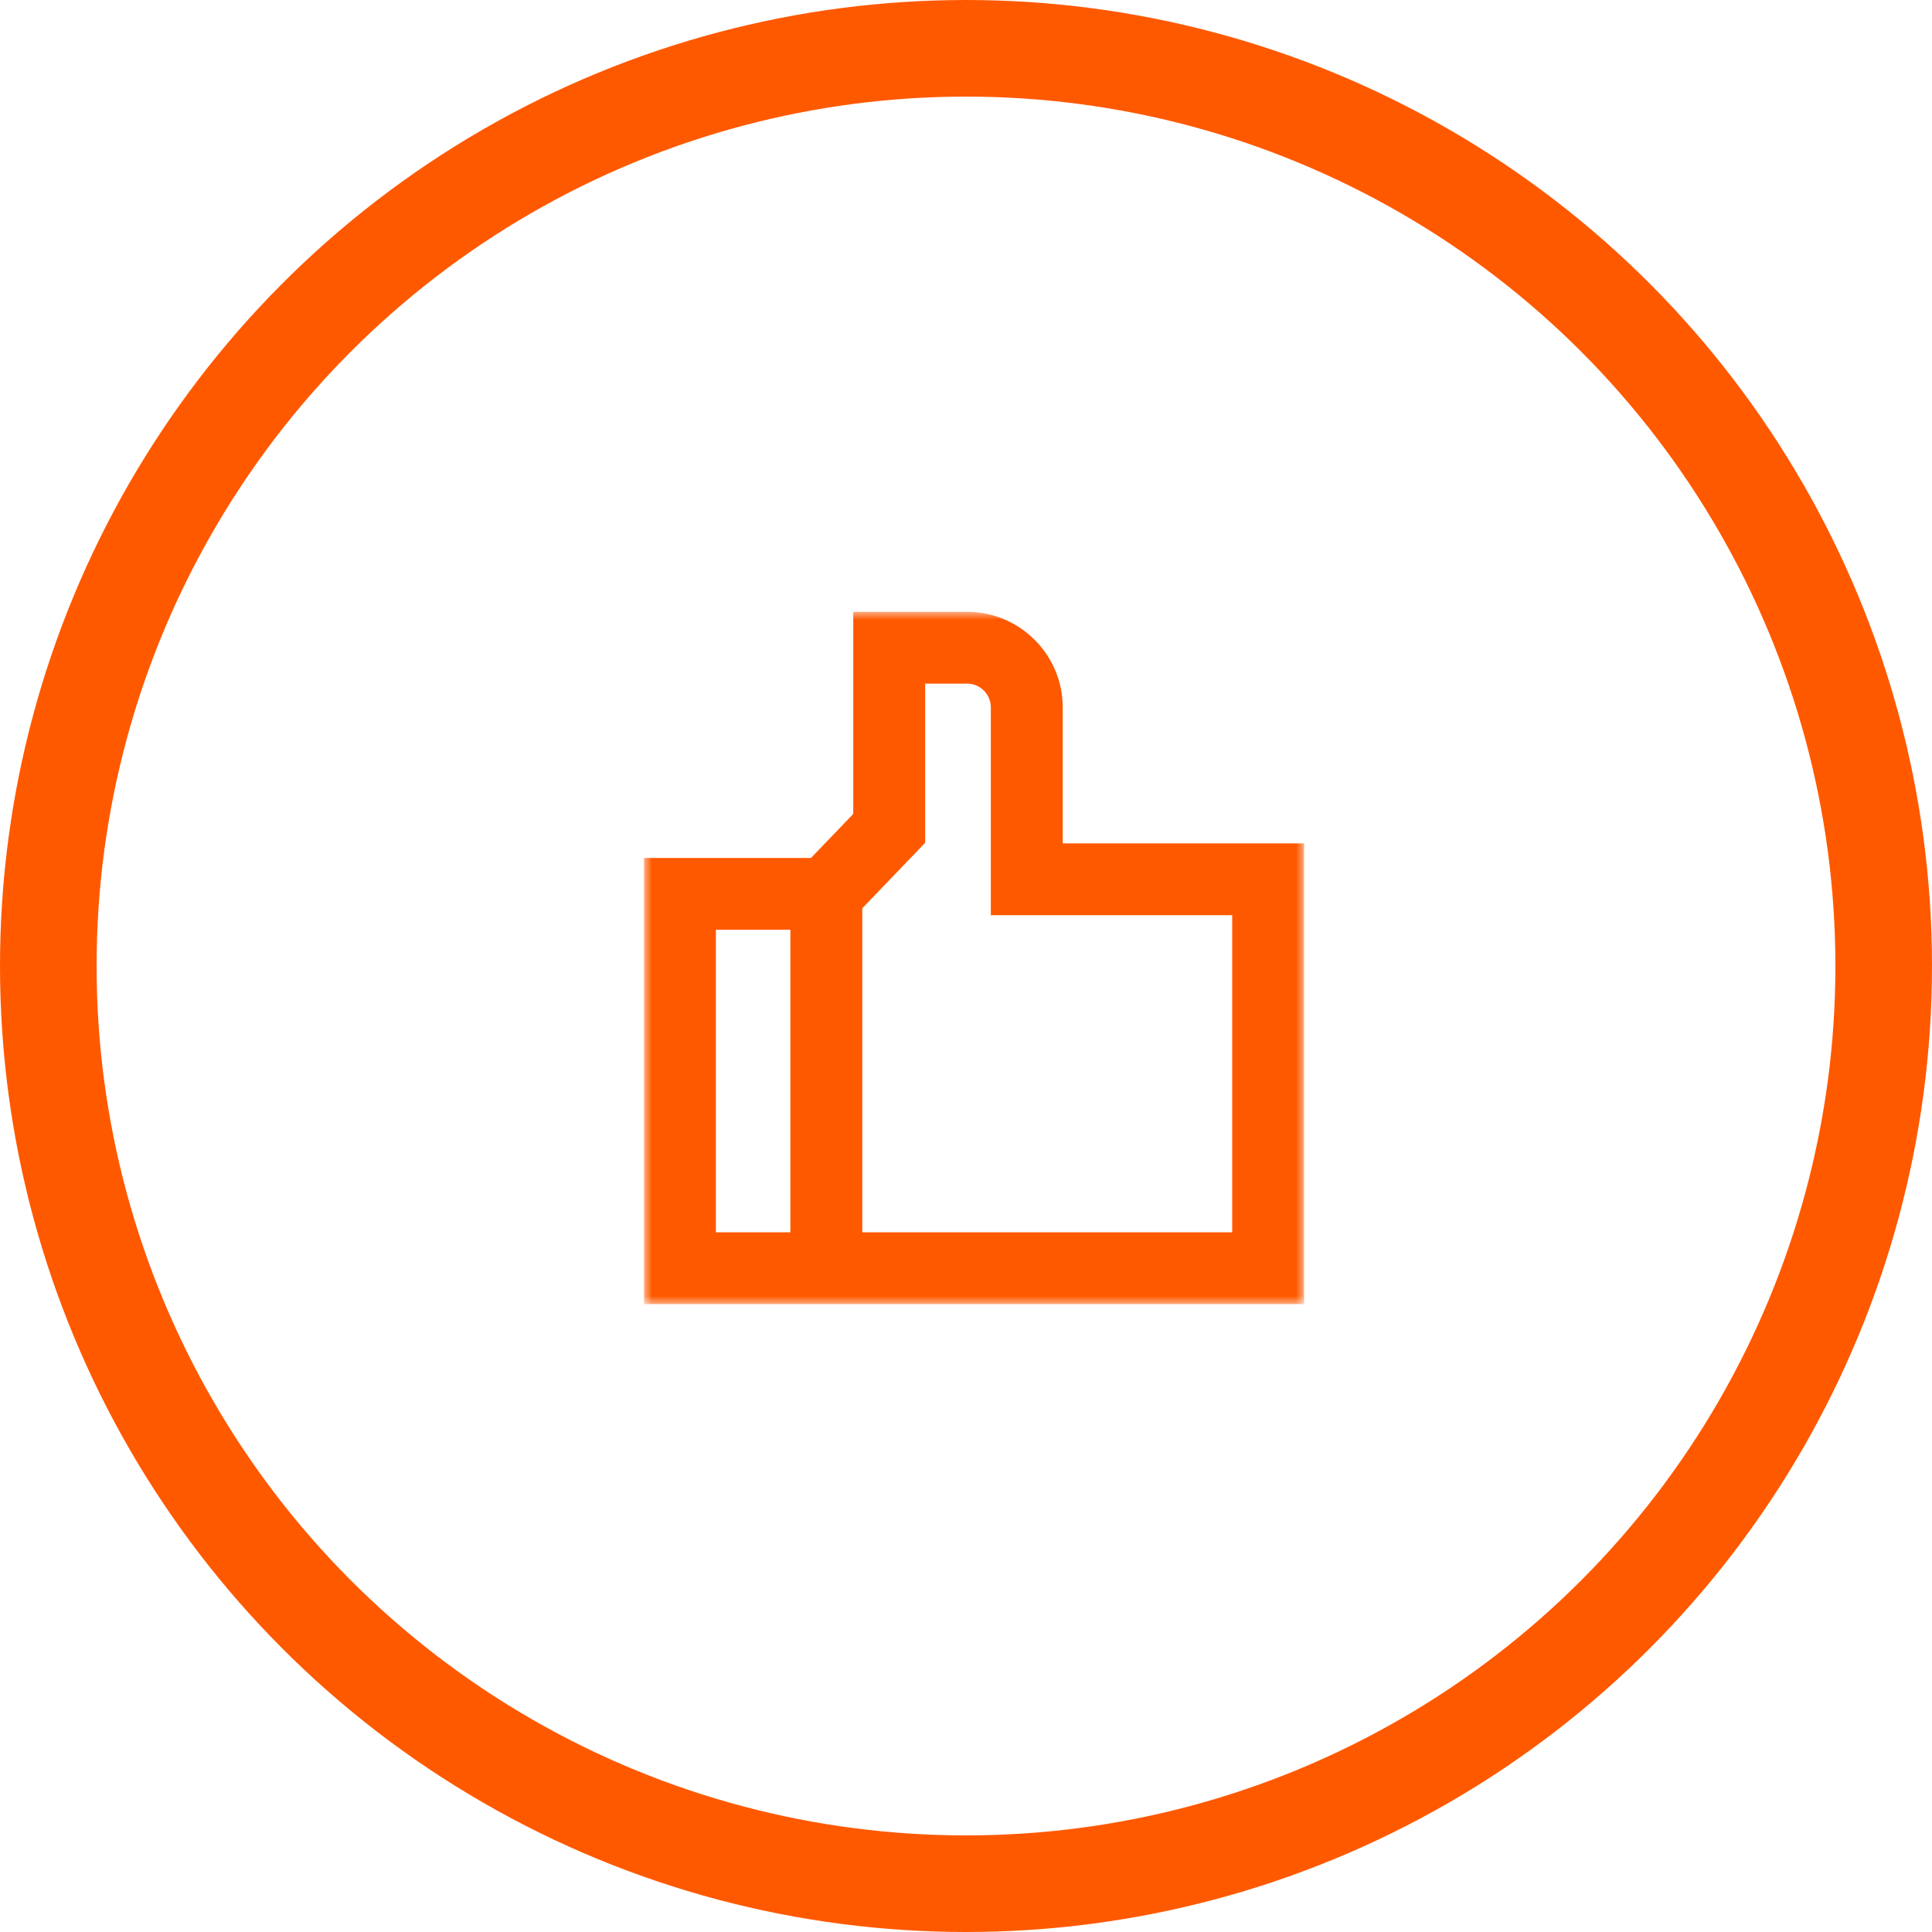
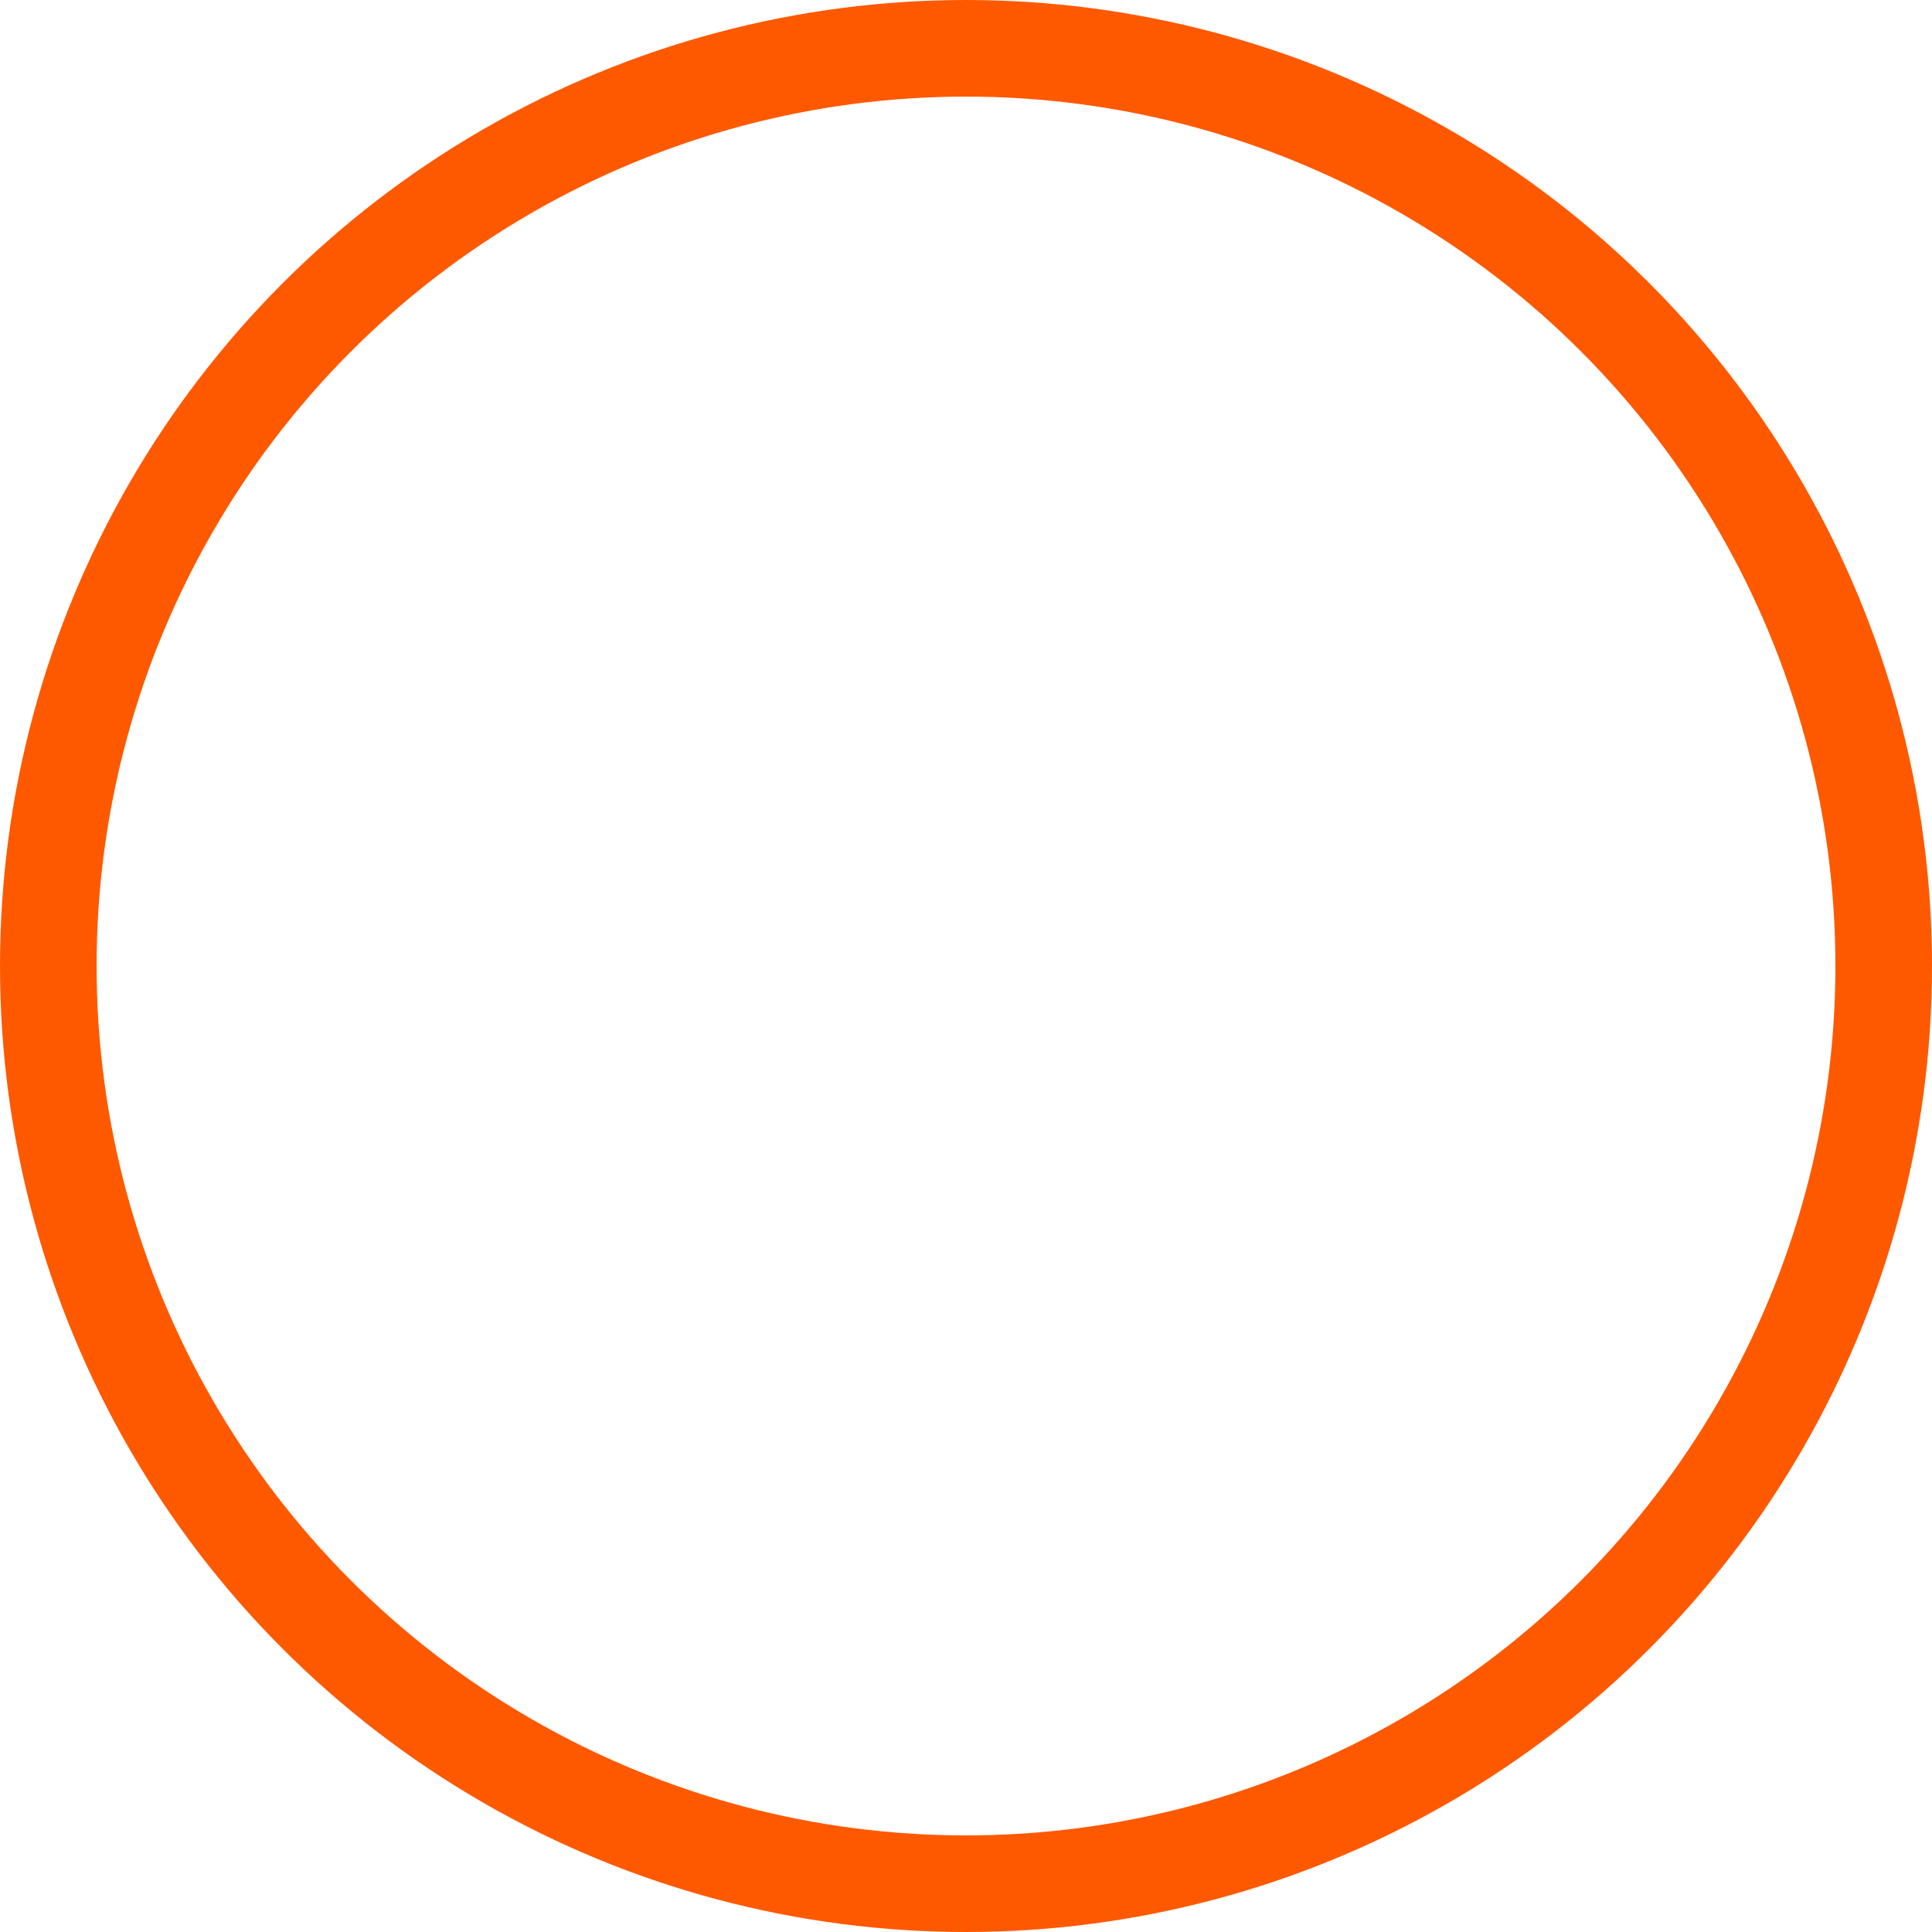
<svg xmlns="http://www.w3.org/2000/svg" width="120" height="120" viewBox="0 0 120 120" fill="none">
  <circle cx="60" cy="60" r="57" stroke="#FF5900" stroke-width="6" />
  <mask id="mask0_126_1090" style="mask-type:alpha" maskUnits="userSpaceOnUse" x="40" y="38" width="41" height="43">
-     <path fill-rule="evenodd" clip-rule="evenodd" d="M40 38H81V81H40V38Z" fill="white" />
-   </mask>
+     </mask>
  <g mask="url(#mask0_126_1090)">
-     <path fill-rule="evenodd" clip-rule="evenodd" d="M76.534 56.844V76.541H53.559V56.414L57.464 52.348V42.46H60.064C60.879 42.46 61.542 43.122 61.542 43.936V56.844H76.534ZM44.466 76.541H49.092V57.747H44.466V76.541ZM66.008 43.936C66.008 40.663 63.342 38 60.064 38H52.997V50.555L50.373 53.288H40V81H81V52.385H66.008V43.936Z" fill="#FF5900" />
+     <path fill-rule="evenodd" clip-rule="evenodd" d="M76.534 56.844V76.541H53.559V56.414V42.46H60.064C60.879 42.46 61.542 43.122 61.542 43.936V56.844H76.534ZM44.466 76.541H49.092V57.747H44.466V76.541ZM66.008 43.936C66.008 40.663 63.342 38 60.064 38H52.997V50.555L50.373 53.288H40V81H81V52.385H66.008V43.936Z" fill="#FF5900" />
  </g>
</svg>